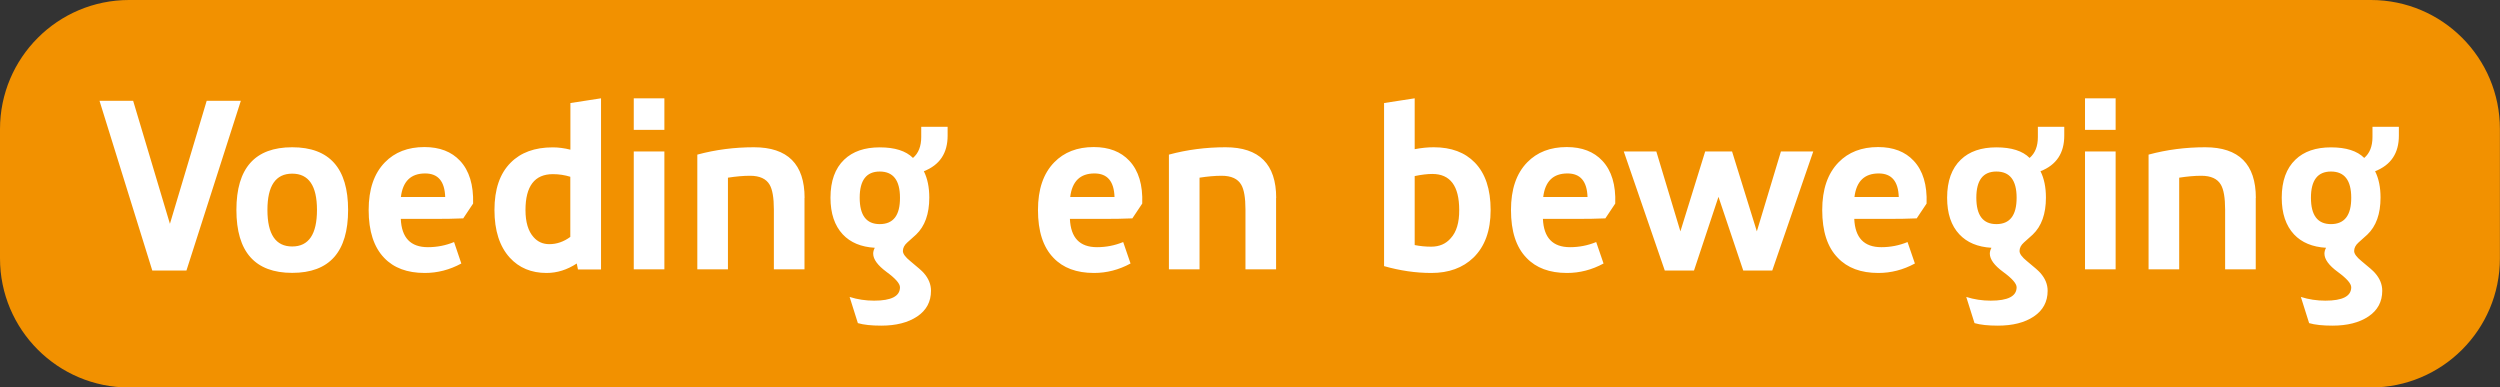
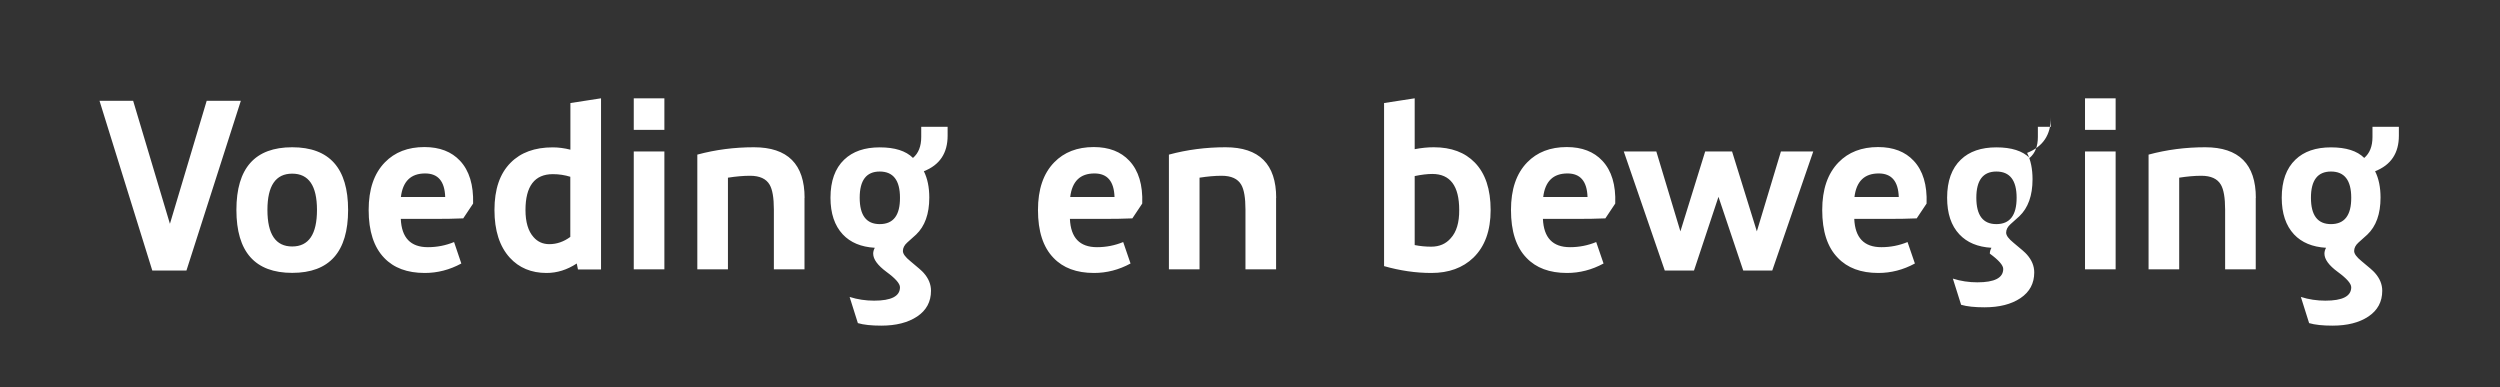
<svg xmlns="http://www.w3.org/2000/svg" version="1.1" id="Laag_1" x="0px" y="0px" viewBox="0 0 248.2 38.47" style="enable-background:new 0 0 248.2 38.47;" xml:space="preserve">
  <rect x="0" y="0" width="248.2" height="38.47" fill="#333333" stroke="none" />
  <style type="text/css">
	.st0{fill:#F29100;}
	.st1{fill:#FFFFFF;}
</style>
-   <path class="st0" d="M12.82,0C5.74,0,0,5.74,0,12.82v12.83c0,7.08,5.74,12.82,12.82,12.82h222.55c7.08,0,12.82-5.74,12.82-12.82  V12.82C248.2,5.74,242.46,0,235.38,0H12.82z" />
-   <path class="st1" d="M231.42,22.25c-1.33,0-1.99-0.87-1.99-2.62c0-1.73,0.66-2.6,1.99-2.6c1.34,0,2.01,0.87,2.01,2.6  C233.44,21.38,232.76,22.25,231.42,22.25 M238.16,12.59h-2.62v1.01c0,0.92-0.27,1.61-0.82,2.08c-0.7-0.7-1.8-1.05-3.3-1.05  c-1.5,0-2.68,0.4-3.53,1.22c-0.9,0.86-1.36,2.12-1.36,3.78c0,1.56,0.41,2.77,1.22,3.64c0.76,0.81,1.83,1.25,3.18,1.33  c-0.11,0.2-0.16,0.4-0.16,0.58c0,0.56,0.44,1.17,1.33,1.82c0.89,0.65,1.33,1.16,1.33,1.52c0,0.89-0.86,1.33-2.57,1.33  c-0.83,0-1.65-0.12-2.43-0.37l0.82,2.6c0.58,0.17,1.35,0.25,2.32,0.25c1.47,0,2.66-0.3,3.57-0.91c0.91-0.61,1.37-1.46,1.37-2.55  c0-0.64-0.24-1.23-0.73-1.78c-0.14-0.17-0.58-0.56-1.33-1.17c-0.48-0.39-0.73-0.72-0.73-1c0-0.3,0.14-0.58,0.43-0.84  c0.29-0.26,0.58-0.53,0.88-0.79c0.87-0.83,1.31-2.05,1.31-3.67c0-1.03-0.18-1.9-0.54-2.62c1.58-0.62,2.36-1.8,2.36-3.53V12.59z   M223.96,19.65c0-3.35-1.68-5.03-5.03-5.03c-1.93,0-3.81,0.24-5.62,0.73v11.39h3.04v-9.1c0.78-0.12,1.51-0.19,2.2-0.19  c0.95,0,1.6,0.3,1.94,0.89c0.28,0.48,0.42,1.3,0.42,2.46v5.94h3.04V19.65z M210.04,15.04H207v11.7h3.04V15.04z M210.04,9.76H207  v3.13h3.04V9.76z M198.2,22.25c-1.33,0-1.99-0.87-1.99-2.62c0-1.73,0.66-2.6,1.99-2.6c1.34,0,2.01,0.87,2.01,2.6  C200.21,21.38,199.54,22.25,198.2,22.25 M204.94,12.59h-2.62v1.01c0,0.92-0.27,1.61-0.82,2.08c-0.7-0.7-1.8-1.05-3.3-1.05  c-1.5,0-2.68,0.4-3.53,1.22c-0.9,0.86-1.36,2.12-1.36,3.78c0,1.56,0.4,2.77,1.22,3.64c0.76,0.81,1.82,1.25,3.18,1.33  c-0.11,0.2-0.16,0.4-0.16,0.58c0,0.56,0.44,1.17,1.33,1.82c0.89,0.65,1.33,1.16,1.33,1.52c0,0.89-0.86,1.33-2.57,1.33  c-0.83,0-1.65-0.12-2.43-0.37l0.82,2.6c0.58,0.17,1.35,0.25,2.32,0.25c1.47,0,2.66-0.3,3.57-0.91c0.91-0.61,1.37-1.46,1.37-2.55  c0-0.64-0.24-1.23-0.73-1.78c-0.14-0.17-0.58-0.56-1.33-1.17c-0.48-0.39-0.73-0.72-0.73-1c0-0.3,0.14-0.58,0.43-0.84  c0.29-0.26,0.58-0.53,0.88-0.79c0.87-0.83,1.31-2.05,1.31-3.67c0-1.03-0.18-1.9-0.54-2.62c1.58-0.62,2.36-1.8,2.36-3.53V12.59z   M184.11,19.56c0.19-1.56,0.99-2.34,2.41-2.34c1.28,0,1.94,0.78,1.99,2.34H184.11z M189.99,15.96c-0.84-0.9-2.02-1.36-3.53-1.36  c-1.64,0-2.95,0.51-3.93,1.52c-1.08,1.11-1.62,2.68-1.62,4.73c0,2.11,0.51,3.69,1.55,4.75c0.95,1,2.29,1.5,4.02,1.5  c1.26,0,2.47-0.31,3.63-0.94l-0.73-2.13c-0.83,0.34-1.69,0.51-2.6,0.51c-1.72,0-2.61-0.94-2.69-2.81h3.6c0.79,0,1.66-0.01,2.6-0.05  l0.98-1.47C191.34,18.36,190.91,16.94,189.99,15.96 M176.81,15.04l-2.39,7.93l-2.46-7.93h-2.67l-2.46,7.93l-2.39-7.93h-3.23  l4.07,11.82h2.9l2.43-7.32l2.46,7.32h2.88l4.07-11.82H176.81z M153.21,19.56c0.19-1.56,0.99-2.34,2.41-2.34  c1.28,0,1.94,0.78,1.99,2.34H153.21z M159.08,15.96c-0.84-0.9-2.02-1.36-3.53-1.36c-1.64,0-2.95,0.51-3.93,1.52  c-1.08,1.11-1.61,2.68-1.61,4.73c0,2.11,0.51,3.69,1.54,4.75c0.95,1,2.29,1.5,4.02,1.5c1.26,0,2.47-0.31,3.63-0.94l-0.73-2.13  c-0.83,0.34-1.69,0.51-2.6,0.51c-1.72,0-2.61-0.94-2.69-2.81h3.6c0.79,0,1.66-0.01,2.6-0.05l0.98-1.47  C160.43,18.36,160,16.94,159.08,15.96 M144.03,23.65c-0.48,0.56-1.13,0.84-1.94,0.84c-0.55,0-1.09-0.05-1.64-0.16v-6.85  c0.67-0.14,1.26-0.21,1.75-0.21c1.78,0,2.67,1.19,2.67,3.58C144.88,22.09,144.6,23.03,144.03,23.65 M146.42,16.14  c-0.98-1.01-2.34-1.52-4.07-1.52c-0.59,0-1.23,0.06-1.9,0.19V9.76l-3.04,0.47v16.19c1.58,0.45,3.14,0.68,4.7,0.68  c1.73,0,3.12-0.51,4.17-1.52c1.14-1.11,1.71-2.68,1.71-4.73C147.99,18.79,147.47,17.22,146.42,16.14 M126.7,19.65  c0-3.35-1.68-5.03-5.03-5.03c-1.93,0-3.81,0.24-5.62,0.73v11.39h3.04v-9.1c0.78-0.12,1.51-0.19,2.2-0.19c0.95,0,1.6,0.3,1.94,0.89  c0.28,0.48,0.42,1.3,0.42,2.46v5.94h3.04V19.65z M106.25,19.56c0.19-1.56,0.99-2.34,2.41-2.34c1.28,0,1.94,0.78,1.99,2.34H106.25z   M112.12,15.96c-0.84-0.9-2.02-1.36-3.53-1.36c-1.64,0-2.95,0.51-3.93,1.52c-1.08,1.11-1.61,2.68-1.61,4.73  c0,2.11,0.51,3.69,1.54,4.75c0.95,1,2.29,1.5,4.02,1.5c1.26,0,2.47-0.31,3.63-0.94l-0.73-2.13c-0.83,0.34-1.69,0.51-2.6,0.51  c-1.72,0-2.61-0.94-2.69-2.81h3.6c0.79,0,1.66-0.01,2.6-0.05l0.98-1.47C113.47,18.36,113.04,16.94,112.12,15.96 M87.34,22.25  c-1.33,0-1.99-0.87-1.99-2.62c0-1.73,0.66-2.6,1.99-2.6c1.34,0,2.01,0.87,2.01,2.6C89.36,21.38,88.69,22.25,87.34,22.25   M94.08,12.59h-2.62v1.01c0,0.92-0.27,1.61-0.82,2.08c-0.7-0.7-1.8-1.05-3.3-1.05c-1.5,0-2.67,0.4-3.53,1.22  c-0.9,0.86-1.36,2.12-1.36,3.78c0,1.56,0.41,2.77,1.22,3.64c0.76,0.81,1.82,1.25,3.18,1.33c-0.11,0.2-0.16,0.4-0.16,0.58  c0,0.56,0.45,1.17,1.33,1.82c0.89,0.65,1.33,1.16,1.33,1.52c0,0.89-0.86,1.33-2.57,1.33c-0.83,0-1.65-0.12-2.43-0.37l0.82,2.6  c0.58,0.17,1.35,0.25,2.32,0.25c1.47,0,2.65-0.3,3.57-0.91c0.91-0.61,1.37-1.46,1.37-2.55c0-0.64-0.24-1.23-0.73-1.78  c-0.14-0.17-0.59-0.56-1.33-1.17c-0.48-0.39-0.73-0.72-0.73-1c0-0.3,0.14-0.58,0.43-0.84c0.29-0.26,0.58-0.53,0.88-0.79  c0.87-0.83,1.31-2.05,1.31-3.67c0-1.03-0.18-1.9-0.54-2.62c1.58-0.62,2.36-1.8,2.36-3.53V12.59z M79.88,19.65  c0-3.35-1.68-5.03-5.03-5.03c-1.93,0-3.81,0.24-5.62,0.73v11.39h3.04v-9.1c0.78-0.12,1.51-0.19,2.2-0.19c0.95,0,1.6,0.3,1.94,0.89  c0.28,0.48,0.42,1.3,0.42,2.46v5.94h3.04V19.65z M65.96,15.04h-3.04v11.7h3.04V15.04z M65.96,9.76h-3.04v3.13h3.04V9.76z   M54.54,24.24c-0.64,0-1.16-0.23-1.57-0.7c-0.53-0.59-0.8-1.49-0.8-2.69c0-2.37,0.91-3.56,2.72-3.56c0.61,0,1.18,0.09,1.73,0.26  v5.97C55.97,24,55.27,24.24,54.54,24.24 M59.67,9.76l-3.04,0.47v4.63c-0.59-0.15-1.18-0.23-1.76-0.23c-1.78,0-3.17,0.51-4.17,1.52  c-1.08,1.08-1.61,2.64-1.61,4.7c0,2.04,0.51,3.62,1.52,4.73c0.92,1.01,2.14,1.52,3.65,1.52c1.04,0,2.04-0.31,3-0.94l0.12,0.59h2.29  V9.76z M39.8,19.56c0.19-1.56,0.99-2.34,2.41-2.34c1.28,0,1.94,0.78,1.99,2.34H39.8z M45.67,15.96c-0.84-0.9-2.02-1.36-3.53-1.36  c-1.64,0-2.95,0.51-3.93,1.52c-1.08,1.11-1.61,2.68-1.61,4.73c0,2.11,0.52,3.69,1.54,4.75c0.95,1,2.29,1.5,4.03,1.5  c1.26,0,2.47-0.31,3.63-0.94l-0.72-2.13c-0.83,0.34-1.69,0.51-2.6,0.51c-1.72,0-2.61-0.94-2.69-2.81h3.6c0.8,0,1.66-0.01,2.6-0.05  l0.98-1.47C47.02,18.36,46.59,16.94,45.67,15.96 M29.01,24.47c-1.64,0-2.46-1.21-2.46-3.63c0-2.4,0.82-3.6,2.46-3.6  c1.64,0,2.46,1.2,2.46,3.6C31.47,23.26,30.65,24.47,29.01,24.47 M29.01,14.62c-3.7,0-5.54,2.07-5.54,6.22  c0,4.17,1.85,6.25,5.54,6.25c3.7,0,5.55-2.08,5.55-6.25C34.56,16.7,32.71,14.62,29.01,14.62 M20.52,10.01l-3.65,12.21l-3.65-12.21  H9.88l5.24,16.85h3.39l5.4-16.85H20.52z" />
+   <path class="st1" d="M231.42,22.25c-1.33,0-1.99-0.87-1.99-2.62c0-1.73,0.66-2.6,1.99-2.6c1.34,0,2.01,0.87,2.01,2.6  C233.44,21.38,232.76,22.25,231.42,22.25 M238.16,12.59h-2.62v1.01c0,0.92-0.27,1.61-0.82,2.08c-0.7-0.7-1.8-1.05-3.3-1.05  c-1.5,0-2.68,0.4-3.53,1.22c-0.9,0.86-1.36,2.12-1.36,3.78c0,1.56,0.41,2.77,1.22,3.64c0.76,0.81,1.83,1.25,3.18,1.33  c-0.11,0.2-0.16,0.4-0.16,0.58c0,0.56,0.44,1.17,1.33,1.82c0.89,0.65,1.33,1.16,1.33,1.52c0,0.89-0.86,1.33-2.57,1.33  c-0.83,0-1.65-0.12-2.43-0.37l0.82,2.6c0.58,0.17,1.35,0.25,2.32,0.25c1.47,0,2.66-0.3,3.57-0.91c0.91-0.61,1.37-1.46,1.37-2.55  c0-0.64-0.24-1.23-0.73-1.78c-0.14-0.17-0.58-0.56-1.33-1.17c-0.48-0.39-0.73-0.72-0.73-1c0-0.3,0.14-0.58,0.43-0.84  c0.29-0.26,0.58-0.53,0.88-0.79c0.87-0.83,1.31-2.05,1.31-3.67c0-1.03-0.18-1.9-0.54-2.62c1.58-0.62,2.36-1.8,2.36-3.53V12.59z   M223.96,19.65c0-3.35-1.68-5.03-5.03-5.03c-1.93,0-3.81,0.24-5.62,0.73v11.39h3.04v-9.1c0.78-0.12,1.51-0.19,2.2-0.19  c0.95,0,1.6,0.3,1.94,0.89c0.28,0.48,0.42,1.3,0.42,2.46v5.94h3.04V19.65z M210.04,15.04H207v11.7h3.04V15.04z M210.04,9.76H207  v3.13h3.04V9.76z M198.2,22.25c-1.33,0-1.99-0.87-1.99-2.62c0-1.73,0.66-2.6,1.99-2.6c1.34,0,2.01,0.87,2.01,2.6  C200.21,21.38,199.54,22.25,198.2,22.25 M204.94,12.59h-2.62v1.01c0,0.92-0.27,1.61-0.82,2.08c-0.7-0.7-1.8-1.05-3.3-1.05  c-1.5,0-2.68,0.4-3.53,1.22c-0.9,0.86-1.36,2.12-1.36,3.78c0,1.56,0.4,2.77,1.22,3.64c0.76,0.81,1.82,1.25,3.18,1.33  c-0.11,0.2-0.16,0.4-0.16,0.58c0.89,0.65,1.33,1.16,1.33,1.52c0,0.89-0.86,1.33-2.57,1.33  c-0.83,0-1.65-0.12-2.43-0.37l0.82,2.6c0.58,0.17,1.35,0.25,2.32,0.25c1.47,0,2.66-0.3,3.57-0.91c0.91-0.61,1.37-1.46,1.37-2.55  c0-0.64-0.24-1.23-0.73-1.78c-0.14-0.17-0.58-0.56-1.33-1.17c-0.48-0.39-0.73-0.72-0.73-1c0-0.3,0.14-0.58,0.43-0.84  c0.29-0.26,0.58-0.53,0.88-0.79c0.87-0.83,1.31-2.05,1.31-3.67c0-1.03-0.18-1.9-0.54-2.62c1.58-0.62,2.36-1.8,2.36-3.53V12.59z   M184.11,19.56c0.19-1.56,0.99-2.34,2.41-2.34c1.28,0,1.94,0.78,1.99,2.34H184.11z M189.99,15.96c-0.84-0.9-2.02-1.36-3.53-1.36  c-1.64,0-2.95,0.51-3.93,1.52c-1.08,1.11-1.62,2.68-1.62,4.73c0,2.11,0.51,3.69,1.55,4.75c0.95,1,2.29,1.5,4.02,1.5  c1.26,0,2.47-0.31,3.63-0.94l-0.73-2.13c-0.83,0.34-1.69,0.51-2.6,0.51c-1.72,0-2.61-0.94-2.69-2.81h3.6c0.79,0,1.66-0.01,2.6-0.05  l0.98-1.47C191.34,18.36,190.91,16.94,189.99,15.96 M176.81,15.04l-2.39,7.93l-2.46-7.93h-2.67l-2.46,7.93l-2.39-7.93h-3.23  l4.07,11.82h2.9l2.43-7.32l2.46,7.32h2.88l4.07-11.82H176.81z M153.21,19.56c0.19-1.56,0.99-2.34,2.41-2.34  c1.28,0,1.94,0.78,1.99,2.34H153.21z M159.08,15.96c-0.84-0.9-2.02-1.36-3.53-1.36c-1.64,0-2.95,0.51-3.93,1.52  c-1.08,1.11-1.61,2.68-1.61,4.73c0,2.11,0.51,3.69,1.54,4.75c0.95,1,2.29,1.5,4.02,1.5c1.26,0,2.47-0.31,3.63-0.94l-0.73-2.13  c-0.83,0.34-1.69,0.51-2.6,0.51c-1.72,0-2.61-0.94-2.69-2.81h3.6c0.79,0,1.66-0.01,2.6-0.05l0.98-1.47  C160.43,18.36,160,16.94,159.08,15.96 M144.03,23.65c-0.48,0.56-1.13,0.84-1.94,0.84c-0.55,0-1.09-0.05-1.64-0.16v-6.85  c0.67-0.14,1.26-0.21,1.75-0.21c1.78,0,2.67,1.19,2.67,3.58C144.88,22.09,144.6,23.03,144.03,23.65 M146.42,16.14  c-0.98-1.01-2.34-1.52-4.07-1.52c-0.59,0-1.23,0.06-1.9,0.19V9.76l-3.04,0.47v16.19c1.58,0.45,3.14,0.68,4.7,0.68  c1.73,0,3.12-0.51,4.17-1.52c1.14-1.11,1.71-2.68,1.71-4.73C147.99,18.79,147.47,17.22,146.42,16.14 M126.7,19.65  c0-3.35-1.68-5.03-5.03-5.03c-1.93,0-3.81,0.24-5.62,0.73v11.39h3.04v-9.1c0.78-0.12,1.51-0.19,2.2-0.19c0.95,0,1.6,0.3,1.94,0.89  c0.28,0.48,0.42,1.3,0.42,2.46v5.94h3.04V19.65z M106.25,19.56c0.19-1.56,0.99-2.34,2.41-2.34c1.28,0,1.94,0.78,1.99,2.34H106.25z   M112.12,15.96c-0.84-0.9-2.02-1.36-3.53-1.36c-1.64,0-2.95,0.51-3.93,1.52c-1.08,1.11-1.61,2.68-1.61,4.73  c0,2.11,0.51,3.69,1.54,4.75c0.95,1,2.29,1.5,4.02,1.5c1.26,0,2.47-0.31,3.63-0.94l-0.73-2.13c-0.83,0.34-1.69,0.51-2.6,0.51  c-1.72,0-2.61-0.94-2.69-2.81h3.6c0.79,0,1.66-0.01,2.6-0.05l0.98-1.47C113.47,18.36,113.04,16.94,112.12,15.96 M87.34,22.25  c-1.33,0-1.99-0.87-1.99-2.62c0-1.73,0.66-2.6,1.99-2.6c1.34,0,2.01,0.87,2.01,2.6C89.36,21.38,88.69,22.25,87.34,22.25   M94.08,12.59h-2.62v1.01c0,0.92-0.27,1.61-0.82,2.08c-0.7-0.7-1.8-1.05-3.3-1.05c-1.5,0-2.67,0.4-3.53,1.22  c-0.9,0.86-1.36,2.12-1.36,3.78c0,1.56,0.41,2.77,1.22,3.64c0.76,0.81,1.82,1.25,3.18,1.33c-0.11,0.2-0.16,0.4-0.16,0.58  c0,0.56,0.45,1.17,1.33,1.82c0.89,0.65,1.33,1.16,1.33,1.52c0,0.89-0.86,1.33-2.57,1.33c-0.83,0-1.65-0.12-2.43-0.37l0.82,2.6  c0.58,0.17,1.35,0.25,2.32,0.25c1.47,0,2.65-0.3,3.57-0.91c0.91-0.61,1.37-1.46,1.37-2.55c0-0.64-0.24-1.23-0.73-1.78  c-0.14-0.17-0.59-0.56-1.33-1.17c-0.48-0.39-0.73-0.72-0.73-1c0-0.3,0.14-0.58,0.43-0.84c0.29-0.26,0.58-0.53,0.88-0.79  c0.87-0.83,1.31-2.05,1.31-3.67c0-1.03-0.18-1.9-0.54-2.62c1.58-0.62,2.36-1.8,2.36-3.53V12.59z M79.88,19.65  c0-3.35-1.68-5.03-5.03-5.03c-1.93,0-3.81,0.24-5.62,0.73v11.39h3.04v-9.1c0.78-0.12,1.51-0.19,2.2-0.19c0.95,0,1.6,0.3,1.94,0.89  c0.28,0.48,0.42,1.3,0.42,2.46v5.94h3.04V19.65z M65.96,15.04h-3.04v11.7h3.04V15.04z M65.96,9.76h-3.04v3.13h3.04V9.76z   M54.54,24.24c-0.64,0-1.16-0.23-1.57-0.7c-0.53-0.59-0.8-1.49-0.8-2.69c0-2.37,0.91-3.56,2.72-3.56c0.61,0,1.18,0.09,1.73,0.26  v5.97C55.97,24,55.27,24.24,54.54,24.24 M59.67,9.76l-3.04,0.47v4.63c-0.59-0.15-1.18-0.23-1.76-0.23c-1.78,0-3.17,0.51-4.17,1.52  c-1.08,1.08-1.61,2.64-1.61,4.7c0,2.04,0.51,3.62,1.52,4.73c0.92,1.01,2.14,1.52,3.65,1.52c1.04,0,2.04-0.31,3-0.94l0.12,0.59h2.29  V9.76z M39.8,19.56c0.19-1.56,0.99-2.34,2.41-2.34c1.28,0,1.94,0.78,1.99,2.34H39.8z M45.67,15.96c-0.84-0.9-2.02-1.36-3.53-1.36  c-1.64,0-2.95,0.51-3.93,1.52c-1.08,1.11-1.61,2.68-1.61,4.73c0,2.11,0.52,3.69,1.54,4.75c0.95,1,2.29,1.5,4.03,1.5  c1.26,0,2.47-0.31,3.63-0.94l-0.72-2.13c-0.83,0.34-1.69,0.51-2.6,0.51c-1.72,0-2.61-0.94-2.69-2.81h3.6c0.8,0,1.66-0.01,2.6-0.05  l0.98-1.47C47.02,18.36,46.59,16.94,45.67,15.96 M29.01,24.47c-1.64,0-2.46-1.21-2.46-3.63c0-2.4,0.82-3.6,2.46-3.6  c1.64,0,2.46,1.2,2.46,3.6C31.47,23.26,30.65,24.47,29.01,24.47 M29.01,14.62c-3.7,0-5.54,2.07-5.54,6.22  c0,4.17,1.85,6.25,5.54,6.25c3.7,0,5.55-2.08,5.55-6.25C34.56,16.7,32.71,14.62,29.01,14.62 M20.52,10.01l-3.65,12.21l-3.65-12.21  H9.88l5.24,16.85h3.39l5.4-16.85H20.52z" />
</svg>